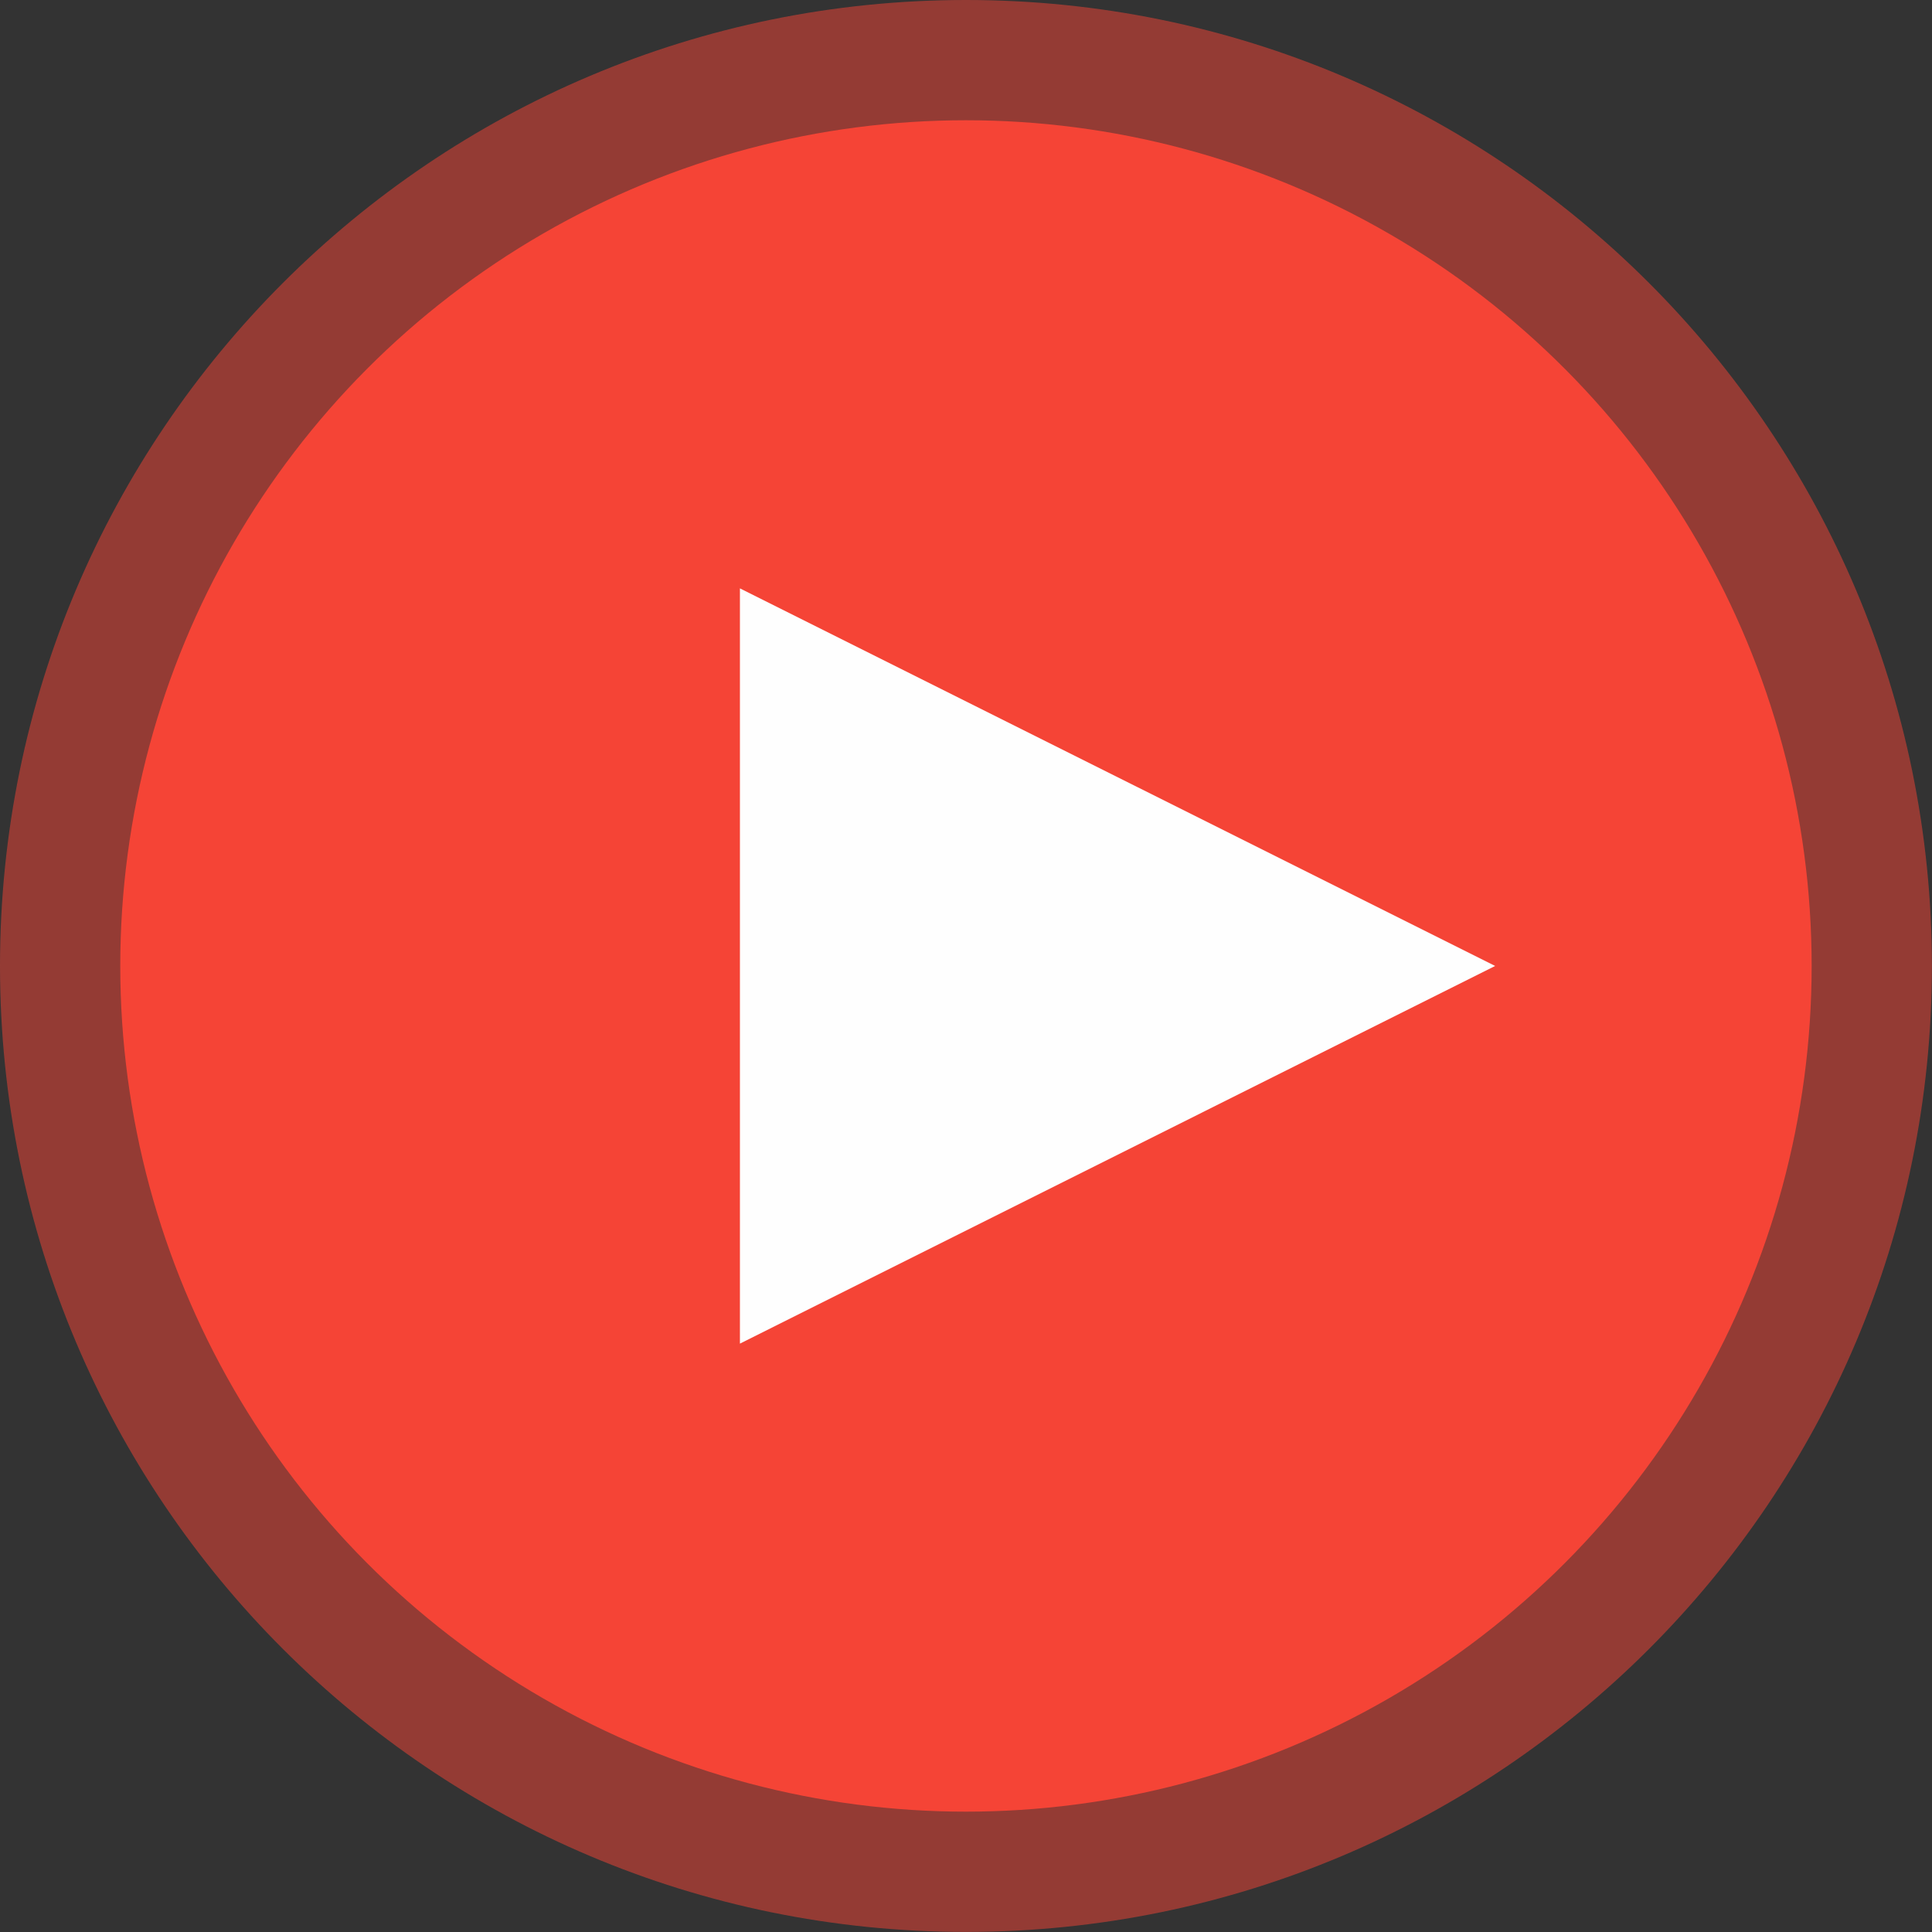
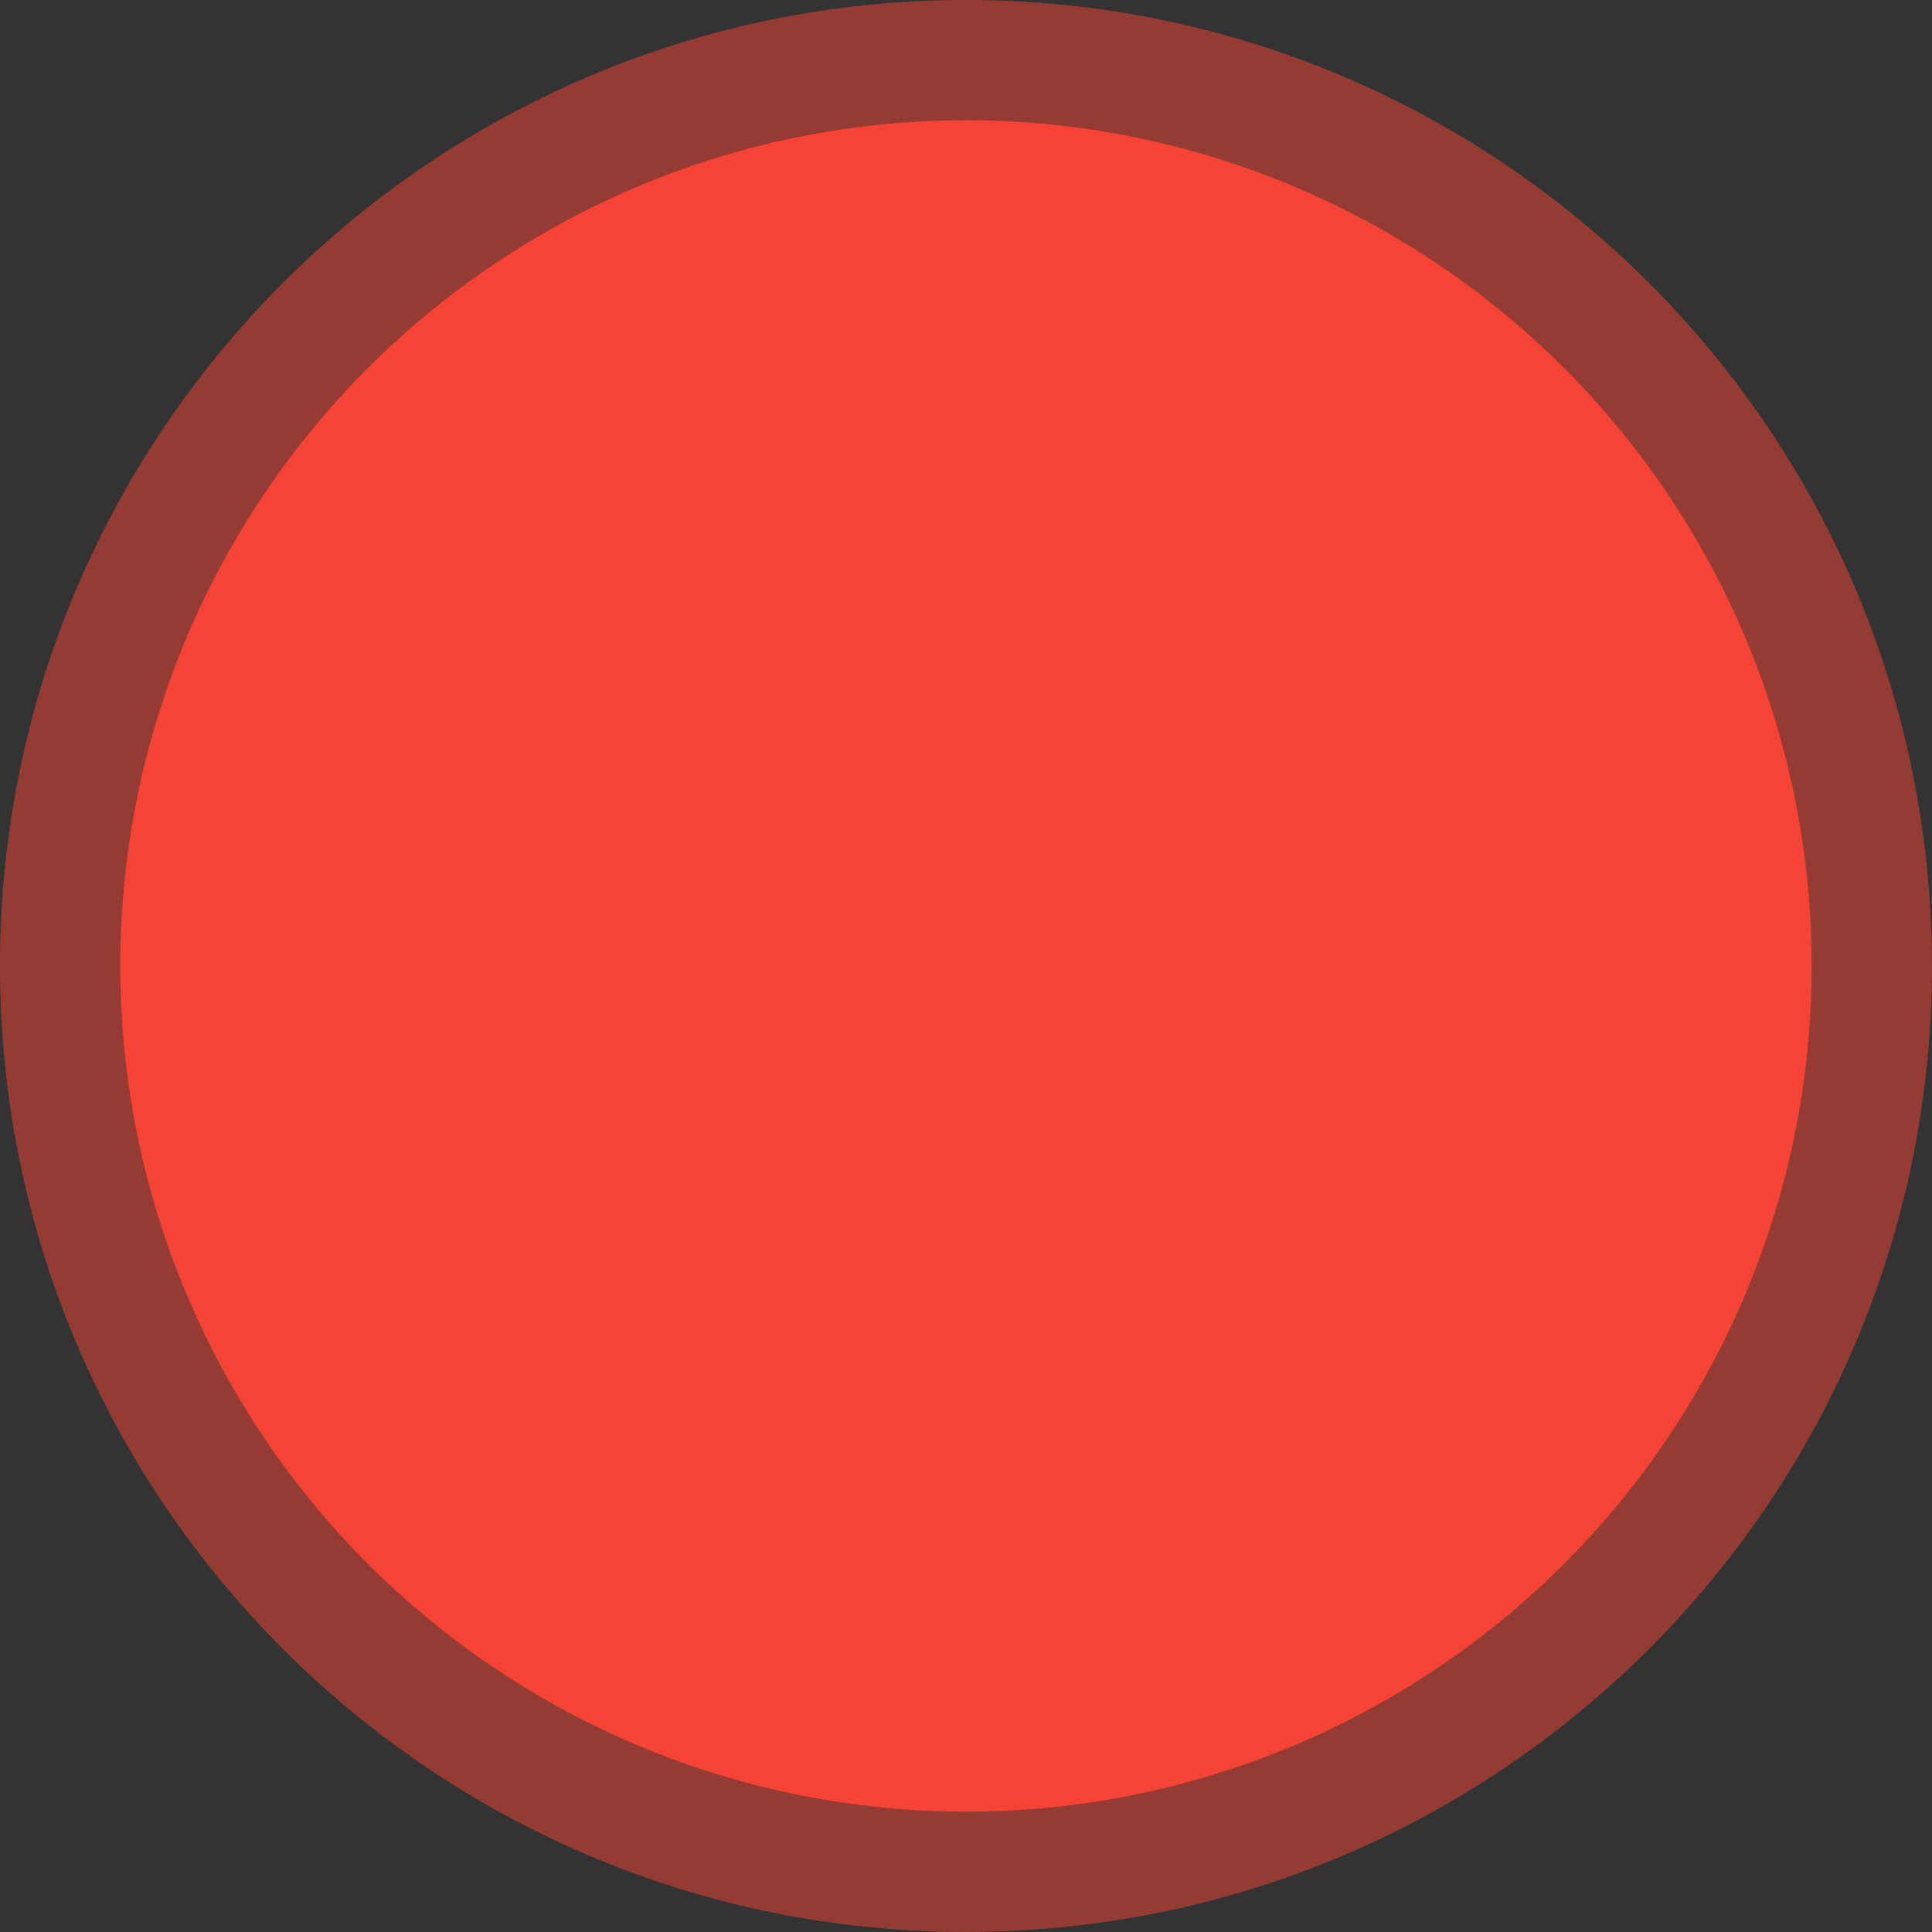
<svg xmlns="http://www.w3.org/2000/svg" xml:space="preserve" width="19.697mm" height="19.697mm" version="1.1" style="shape-rendering:geometricPrecision; text-rendering:geometricPrecision; image-rendering:optimizeQuality; fill-rule:evenodd; clip-rule:evenodd" viewBox="0 0 210.61 210.61">
  <rect x="0" y="0" width="210.61" height="210.61" fill="#333333" stroke="none" />
  <defs>
    <style type="text/css"> .fil2 {fill:#FEFEFE} .fil0 {fill:#F54437} .fil1 {fill:#F54437;fill-opacity:0.502} </style>
  </defs>
  <g id="Слой_x0020_1">
    <circle class="fil0" cx="105.3" cy="105.3" r="92.19" />
    <path class="fil1" d="M105.3 0c58.16,0 105.3,47.15 105.3,105.3 0,58.16 -47.15,105.3 -105.3,105.3 -58.16,0 -105.3,-47.15 -105.3,-105.3 0,-58.16 47.15,-105.3 105.3,-105.3z" />
-     <polygon class="fil2" points="162.99,105.3 162.99,105.3 80.66,146.47 80.66,64.14 " />
  </g>
</svg>